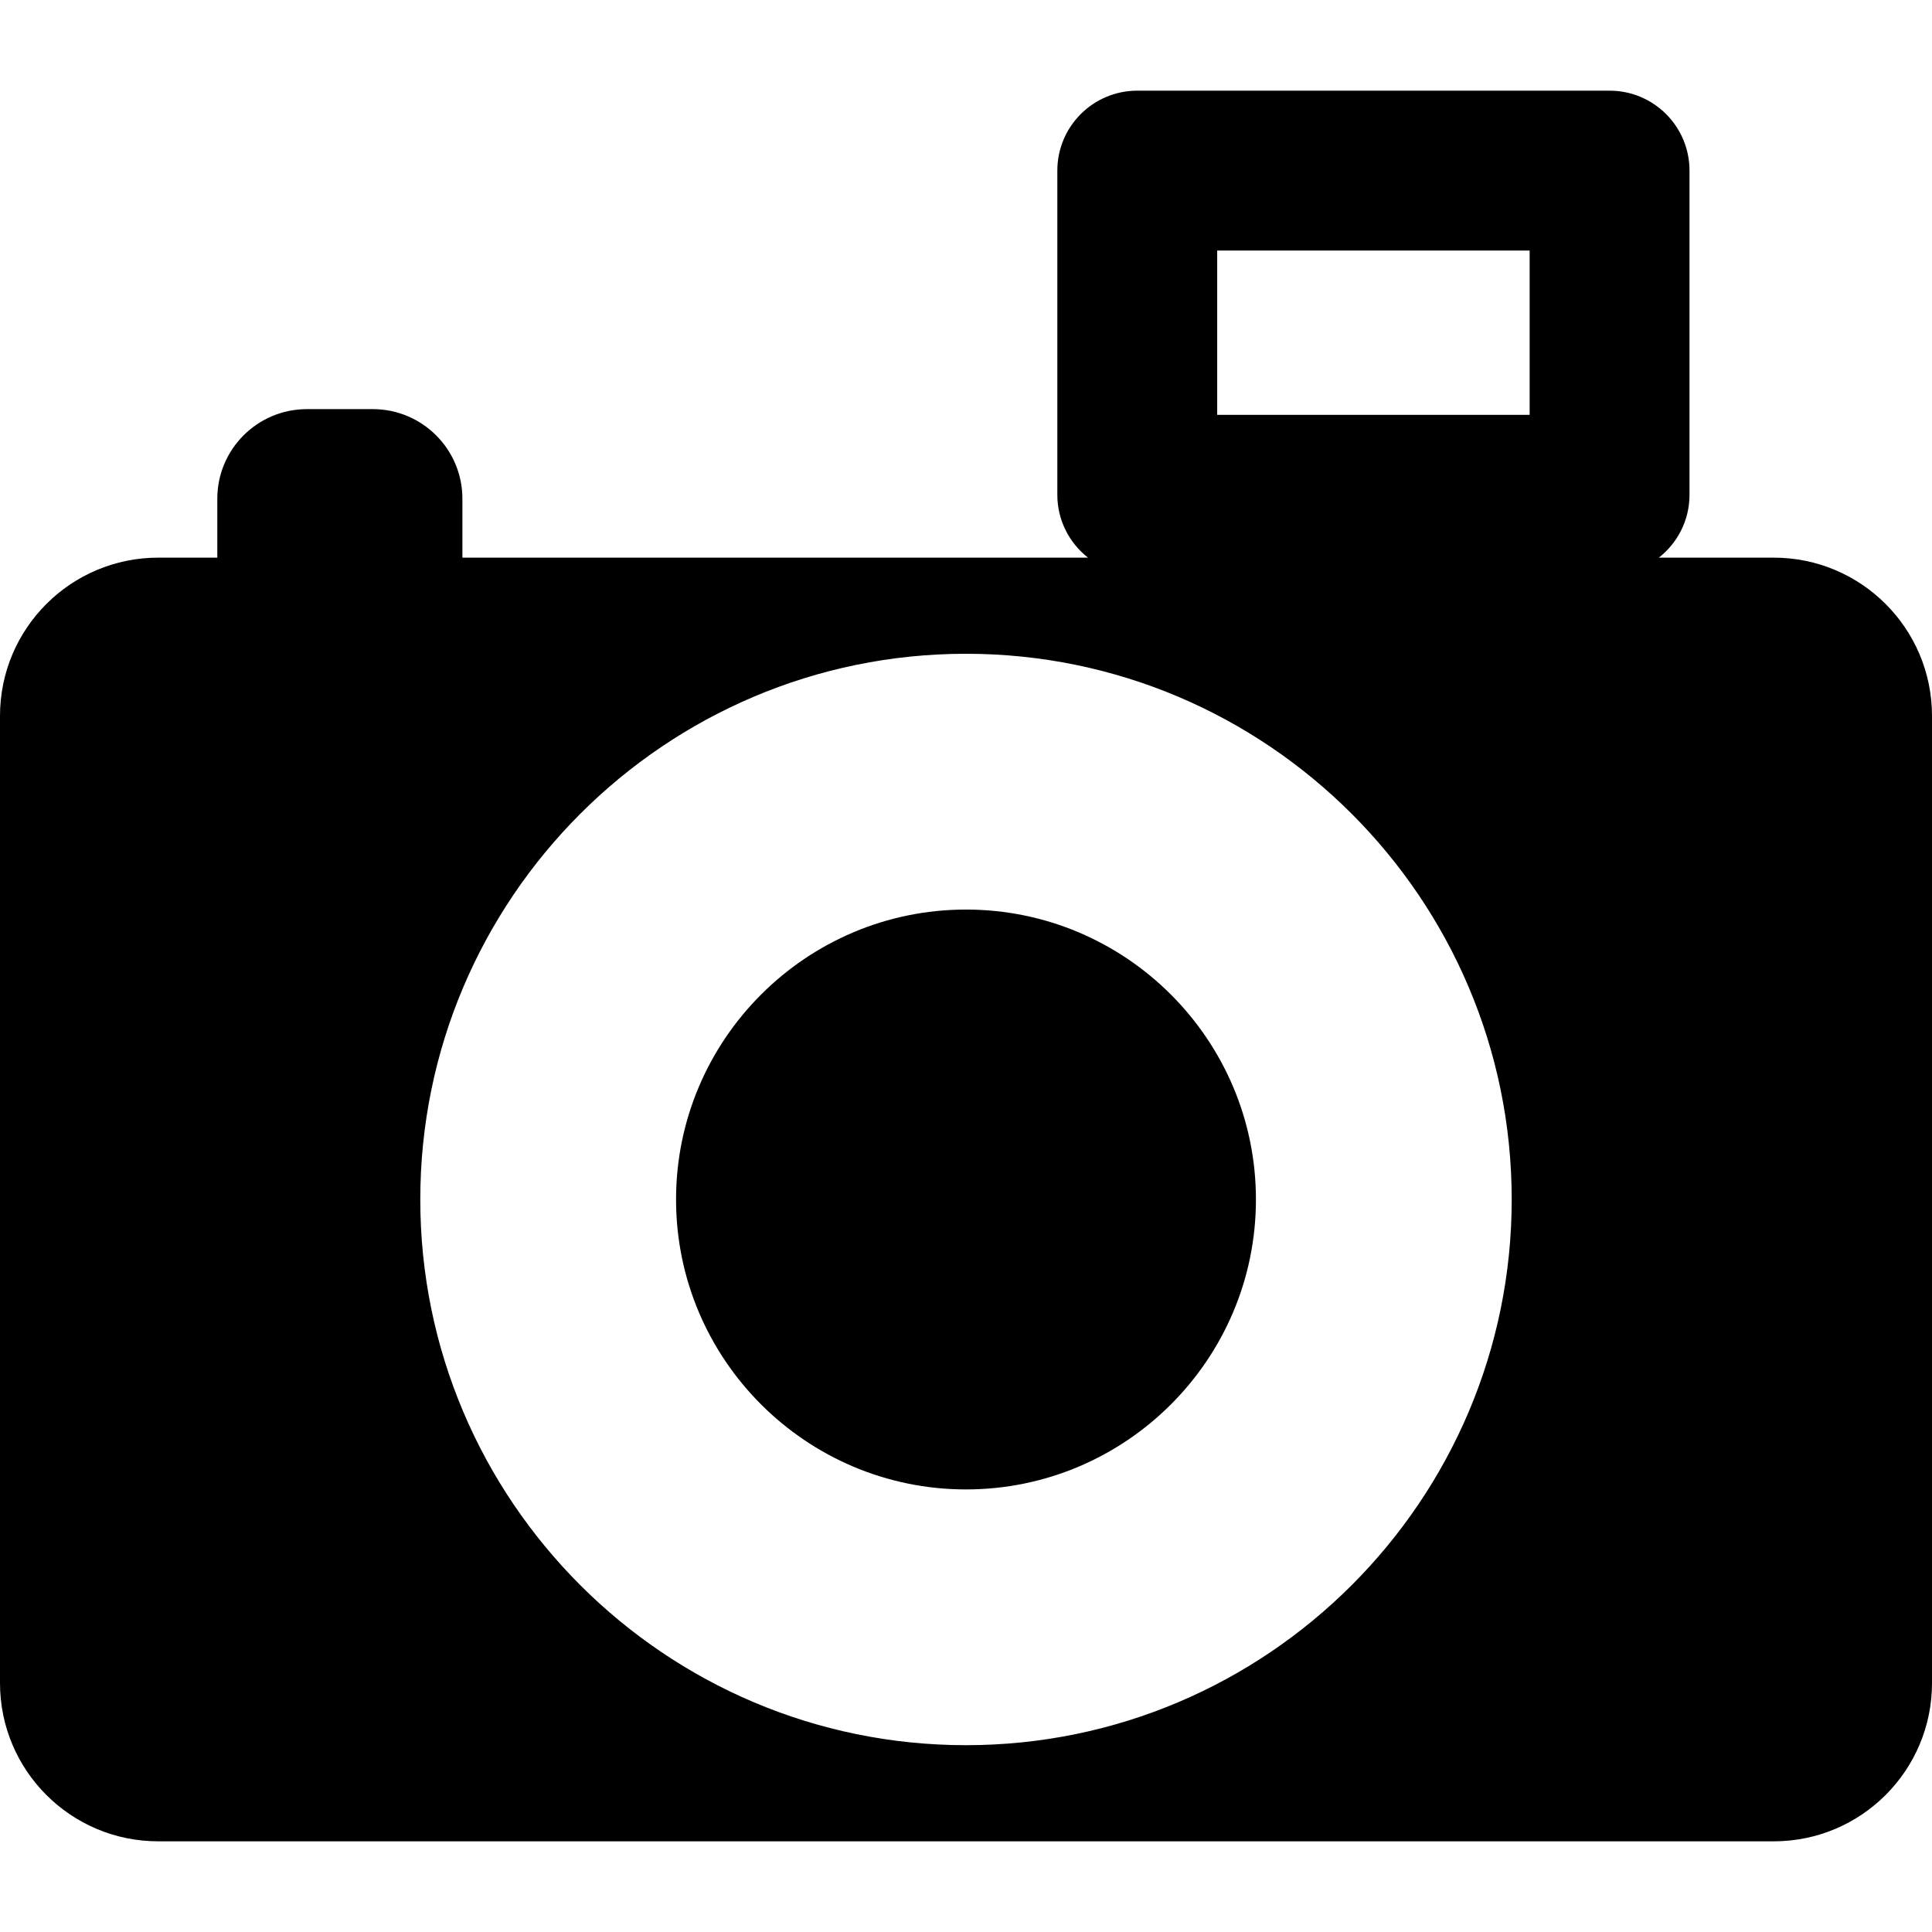
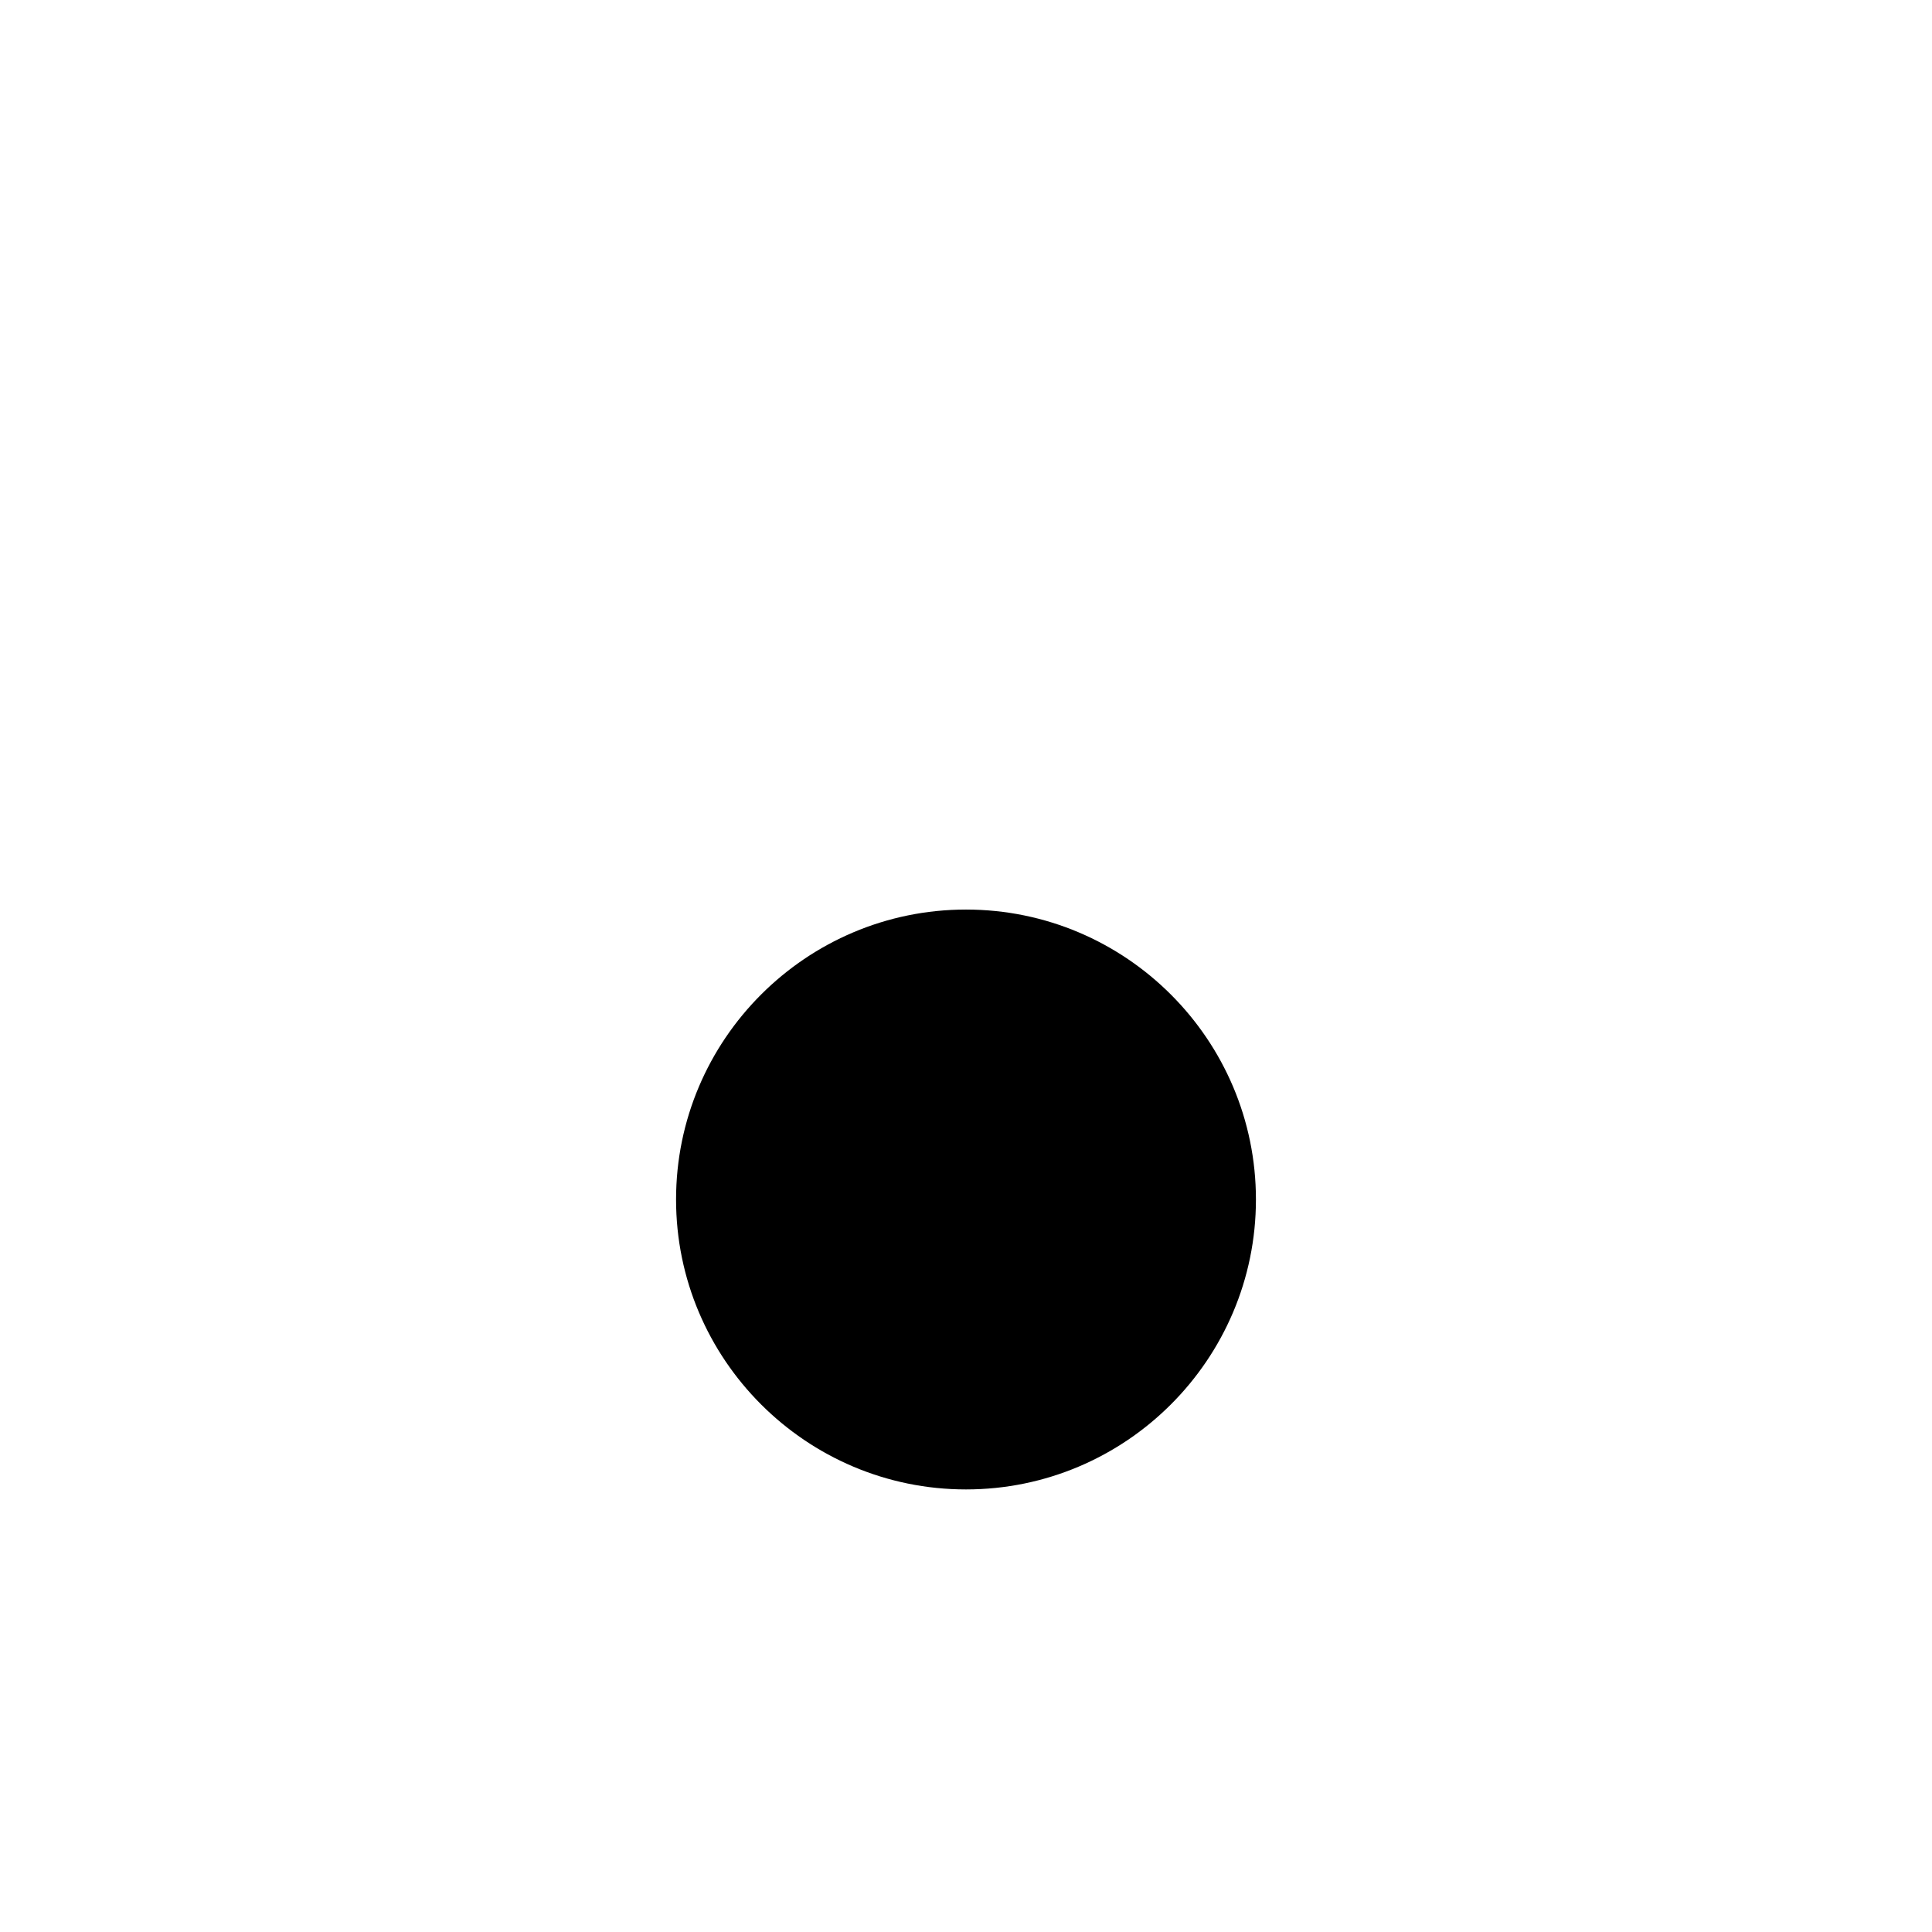
<svg xmlns="http://www.w3.org/2000/svg" fill="#000000" height="800px" width="800px" version="1.1" id="Capa_1" viewBox="0 0 302.143 302.143" xml:space="preserve">
  <g>
    <path d="M151.071,142.244c-25.002,0-45.343,20.341-45.343,45.343s20.341,45.342,45.343,45.342s45.343-20.34,45.343-45.342   S176.073,142.244,151.071,142.244z" />
-     <path d="M277.393,87.21h-17.968c2.915-2.288,4.795-5.836,4.795-9.829v-50.7c0-6.903-5.597-12.5-12.5-12.5h-73.864   c-6.903,0-12.5,5.597-12.5,12.5v50.7c0,3.993,1.88,7.541,4.795,9.829H72.314v-9.214c0-7.739-6.274-14.013-14.013-14.013H47.998   c-7.739,0-14.013,6.274-14.013,14.013v9.214H24.75C11.081,87.21,0,98.291,0,111.96v151.252c0,13.669,11.081,24.75,24.75,24.75   h252.643c13.669,0,24.75-11.081,24.75-24.75V111.96C302.143,98.291,291.062,87.21,277.393,87.21z M190.355,39.18h48.864v25.7   h-48.864V39.18z M151.071,272.928c-47.059,0-85.343-38.284-85.343-85.342c0-47.059,38.284-85.343,85.343-85.343   s85.343,38.284,85.343,85.343C236.414,234.644,198.13,272.928,151.071,272.928z" />
  </g>
</svg>